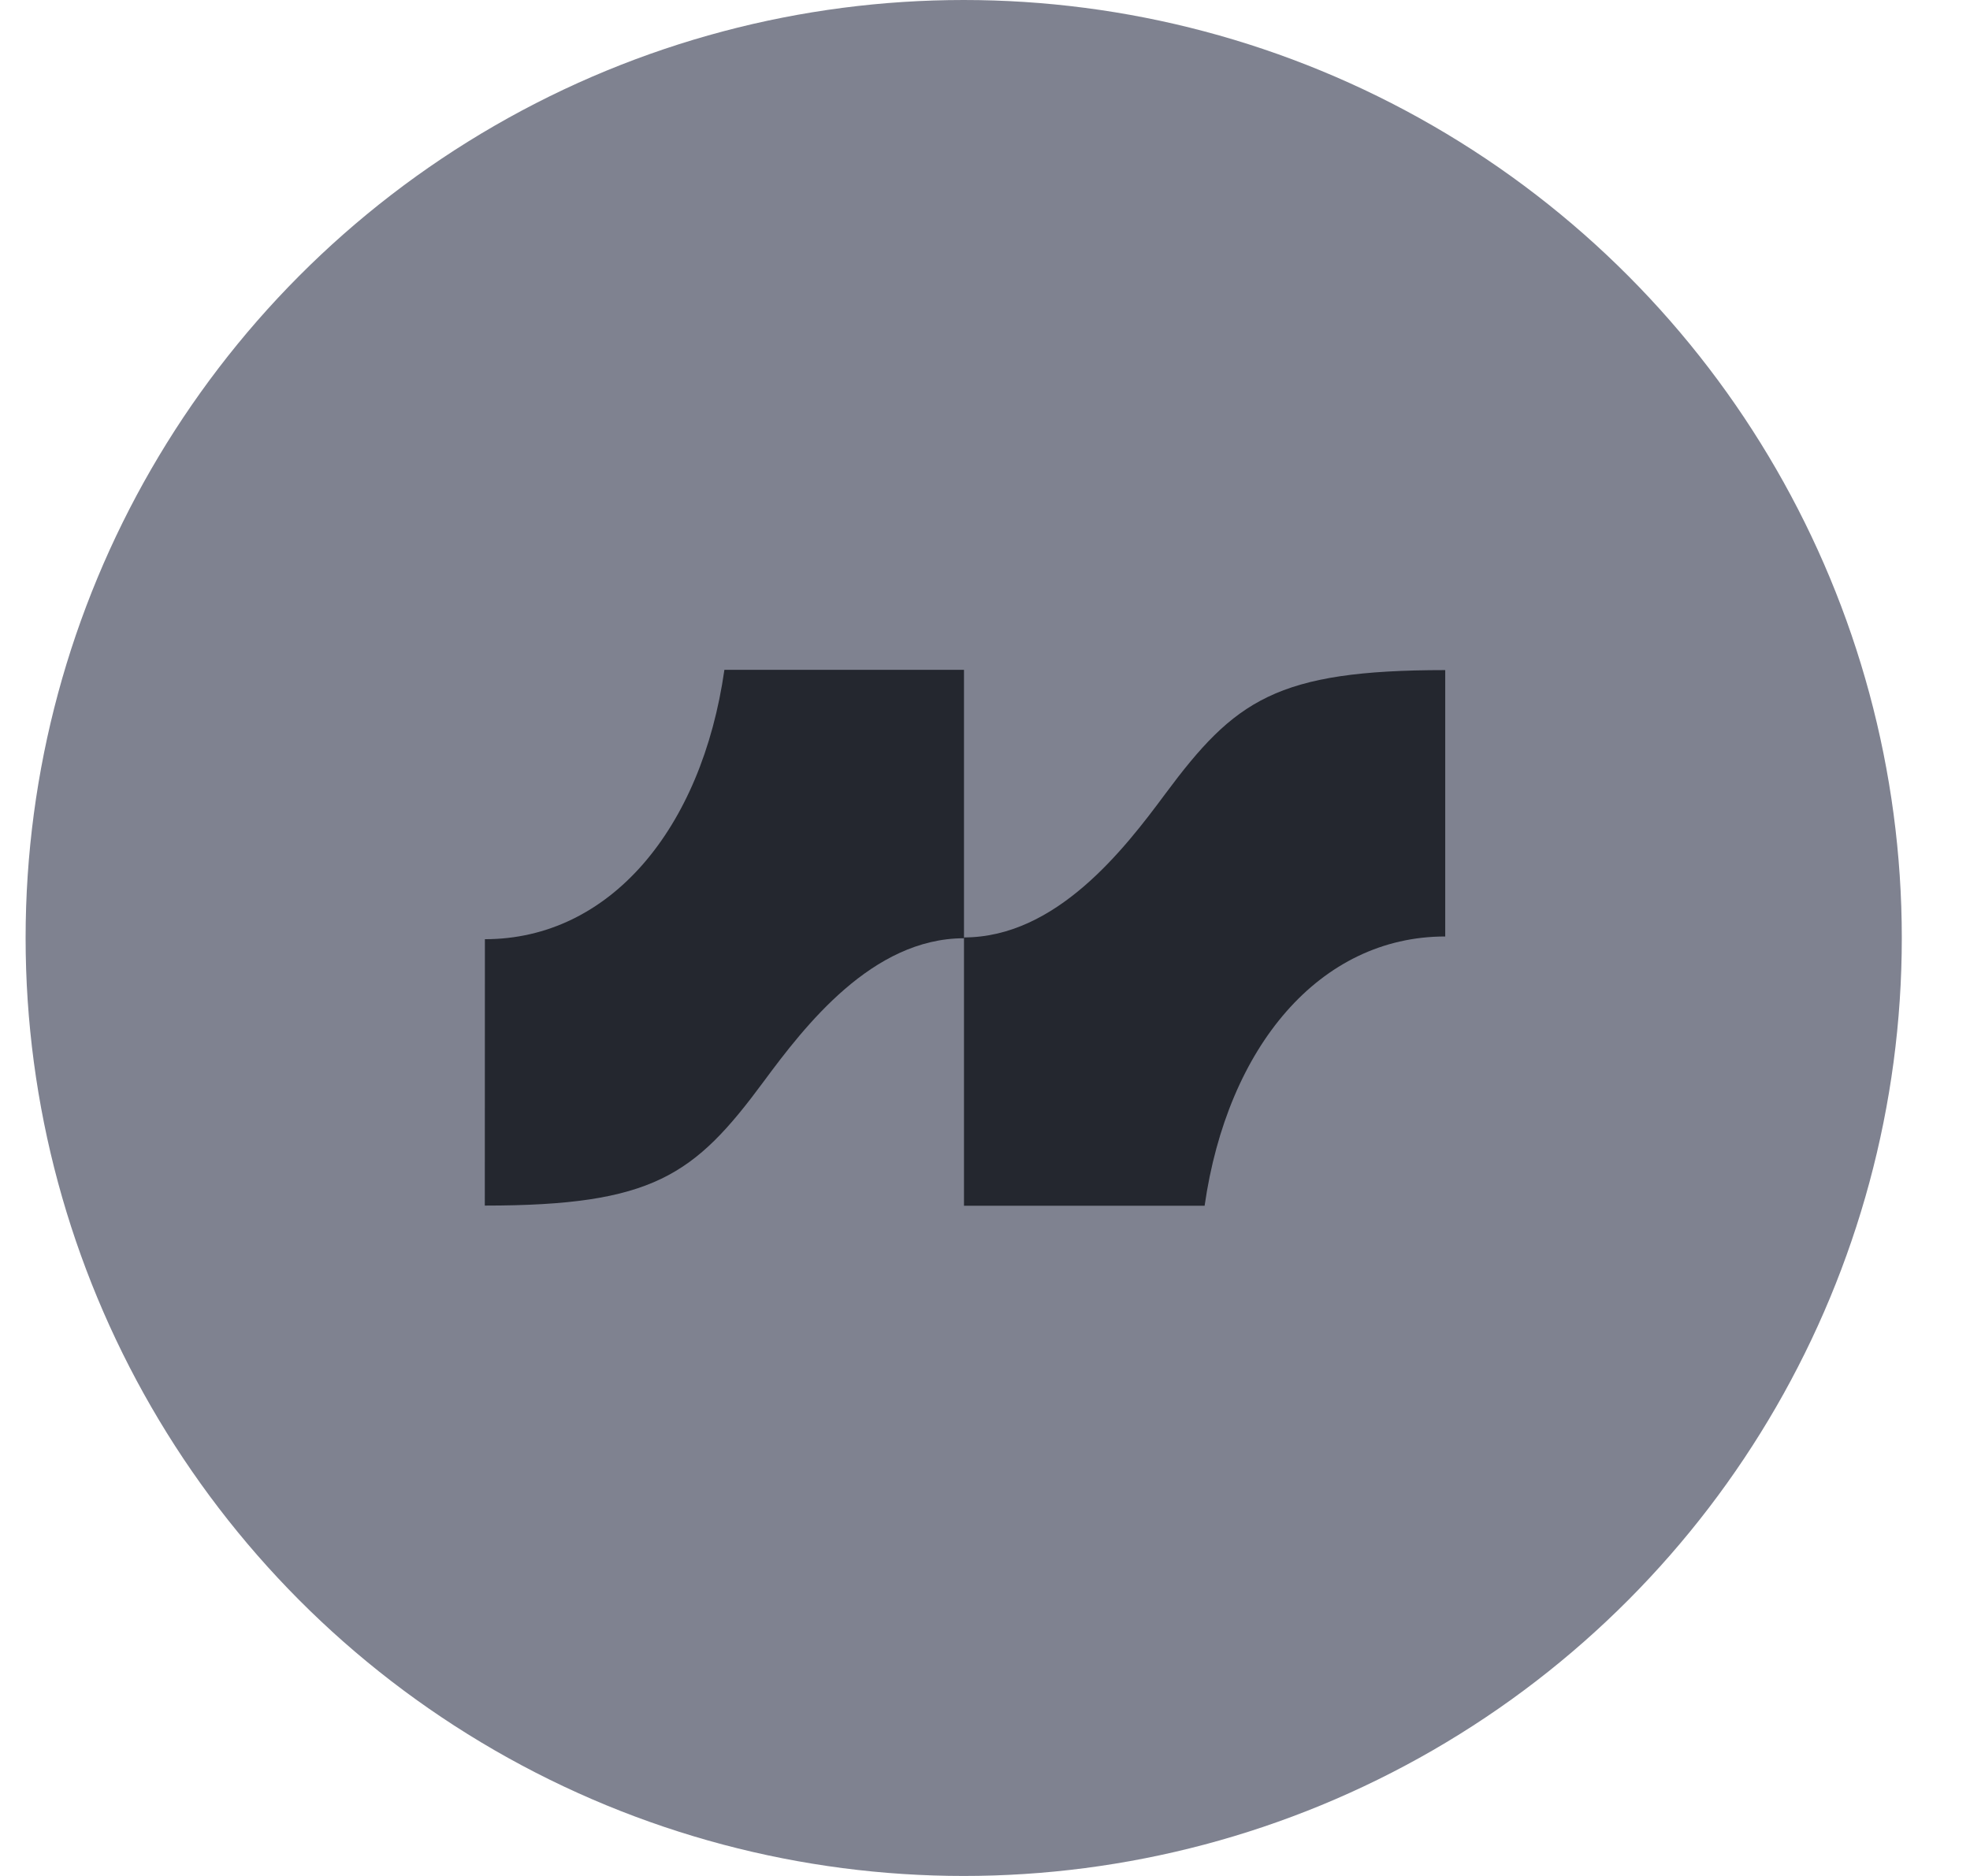
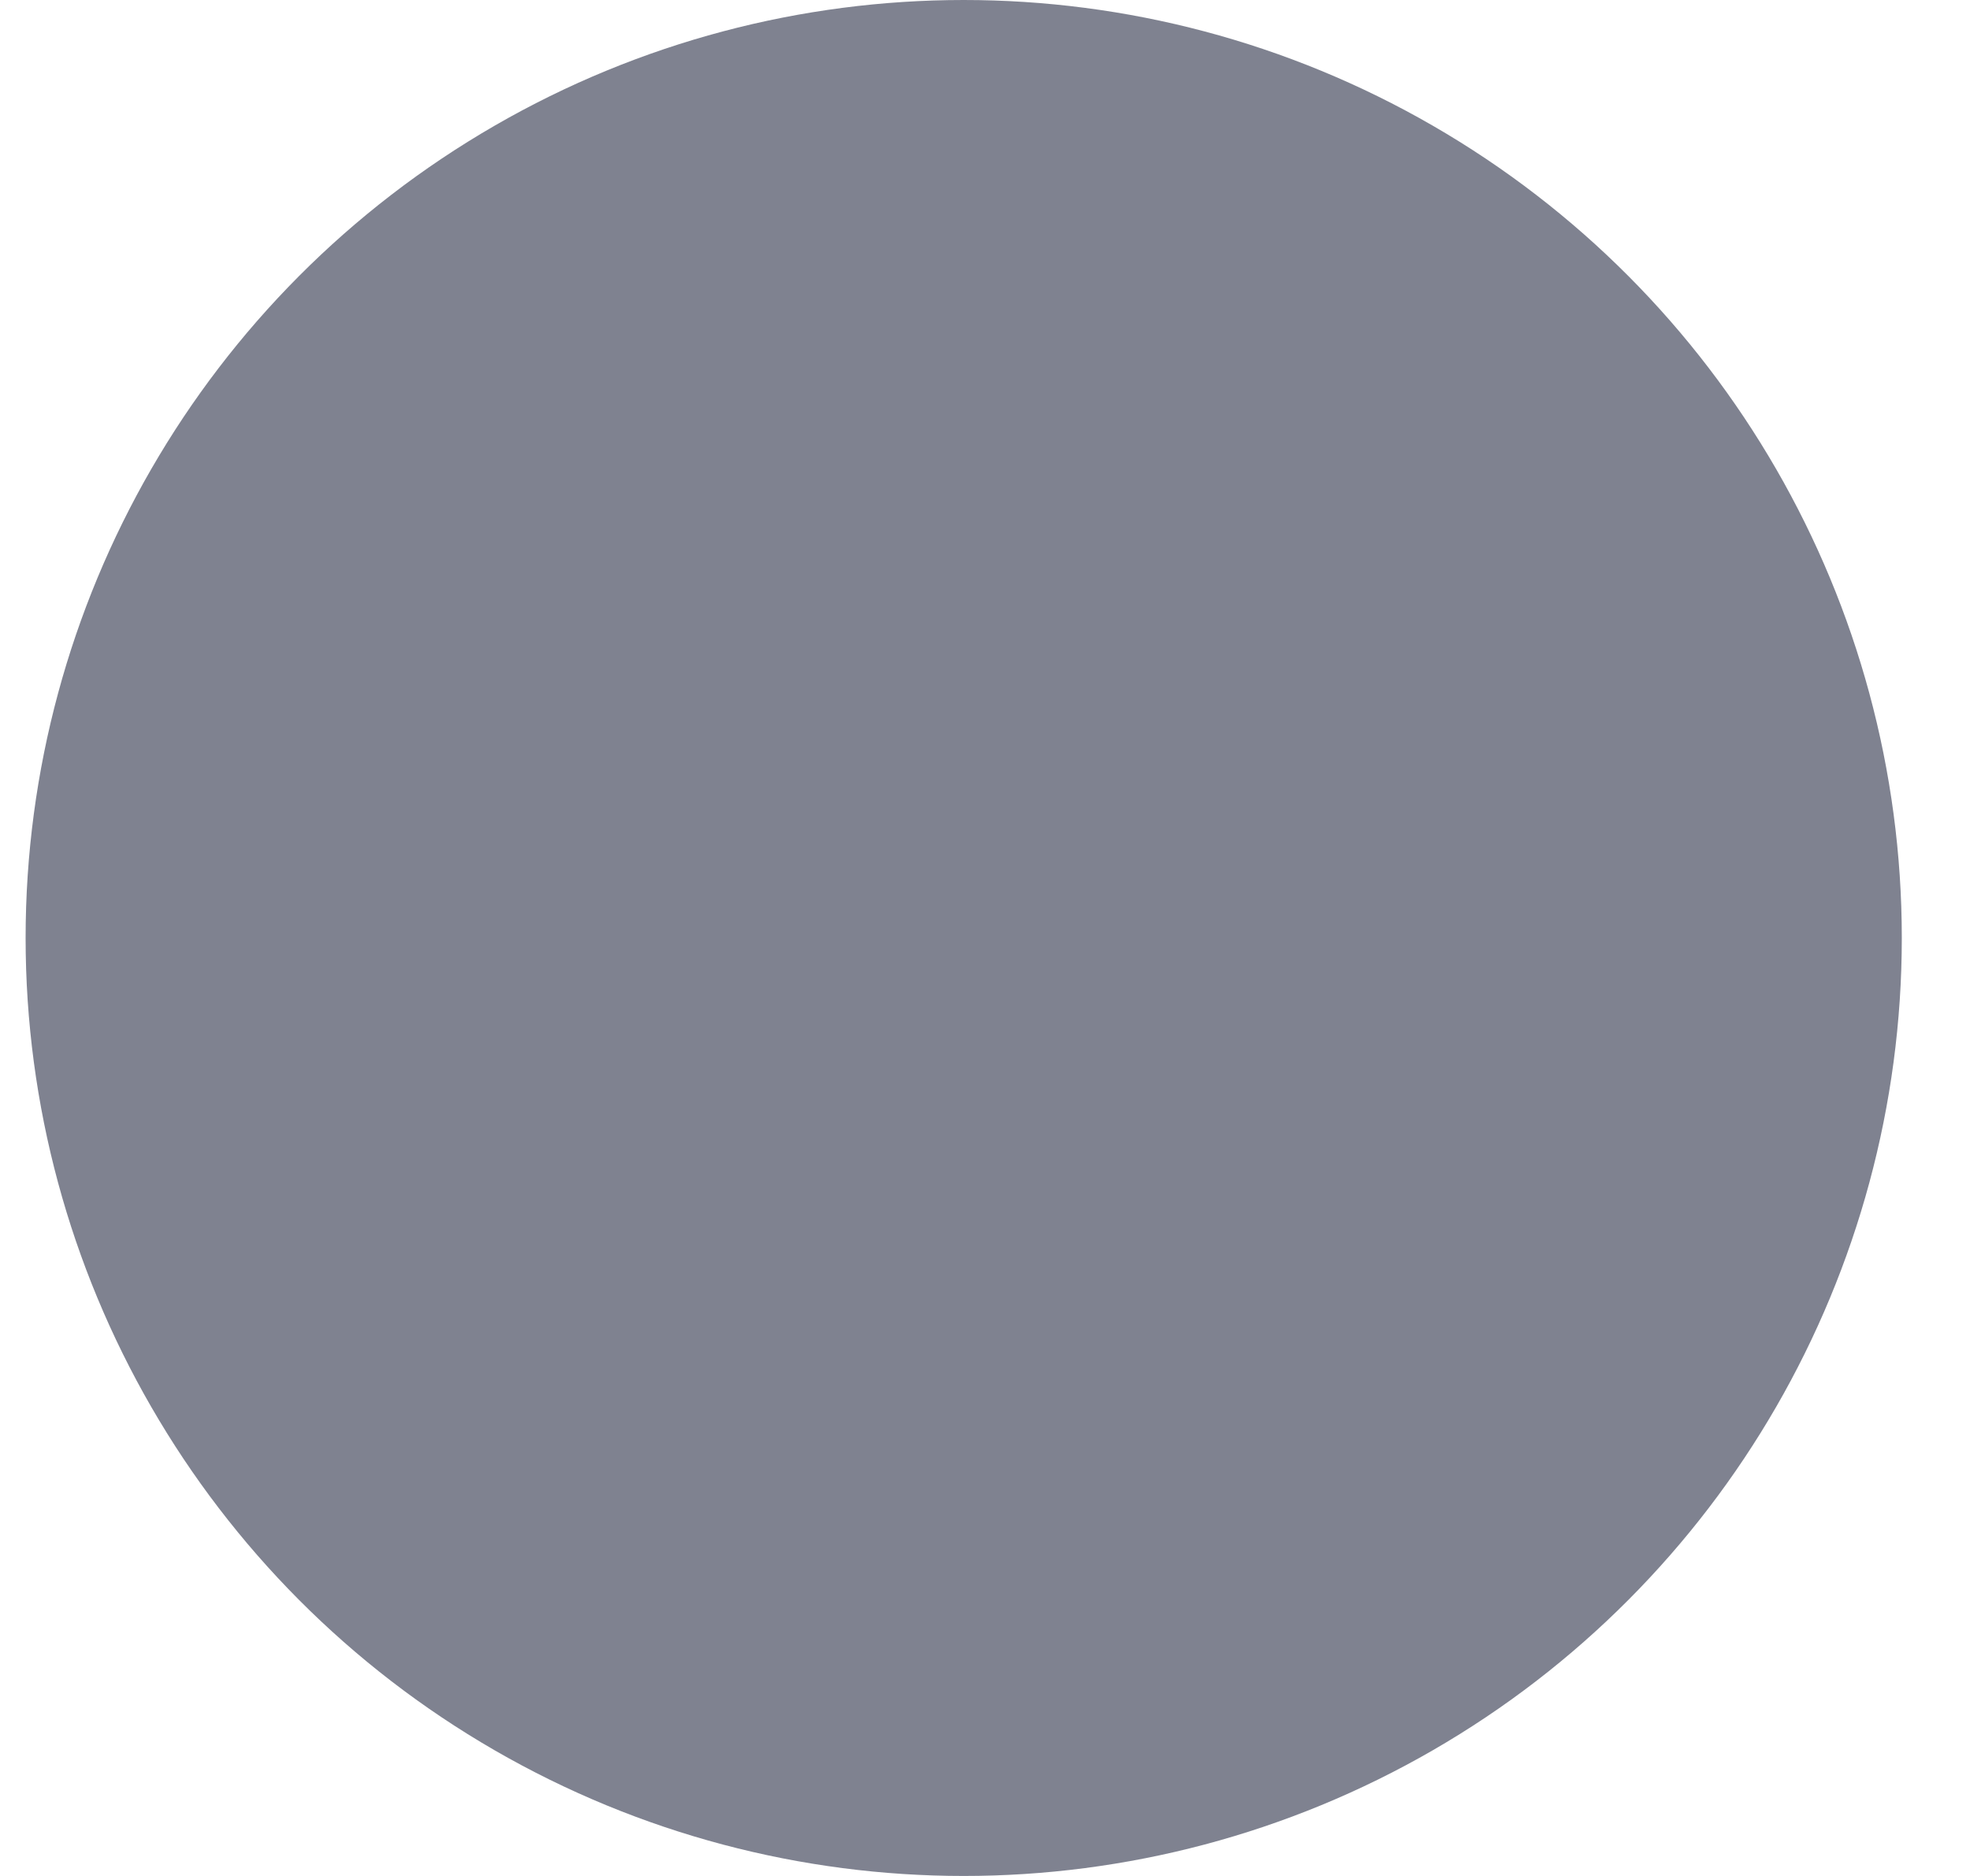
<svg xmlns="http://www.w3.org/2000/svg" width="21" height="20" viewBox="0 0 21 20" fill="none">
  <circle cx="10.273" cy="10" r="10" fill="#7F8290" />
-   <path d="M12.841 12.855C13.084 11.158 14.069 9.984 15.406 9.984L15.406 7.144C13.605 7.144 13.163 7.465 12.42 8.466C11.982 9.057 11.258 9.994 10.276 9.994V12.855H12.841Z" fill="#24272F" />
-   <path d="M7.722 7.141C7.48 8.838 6.5 10.013 5.169 10.013L5.168 12.853C6.961 12.853 7.402 12.531 8.141 11.53C8.578 10.939 9.298 10.003 10.276 10.003V7.141H7.722Z" fill="#24272F" />
</svg>